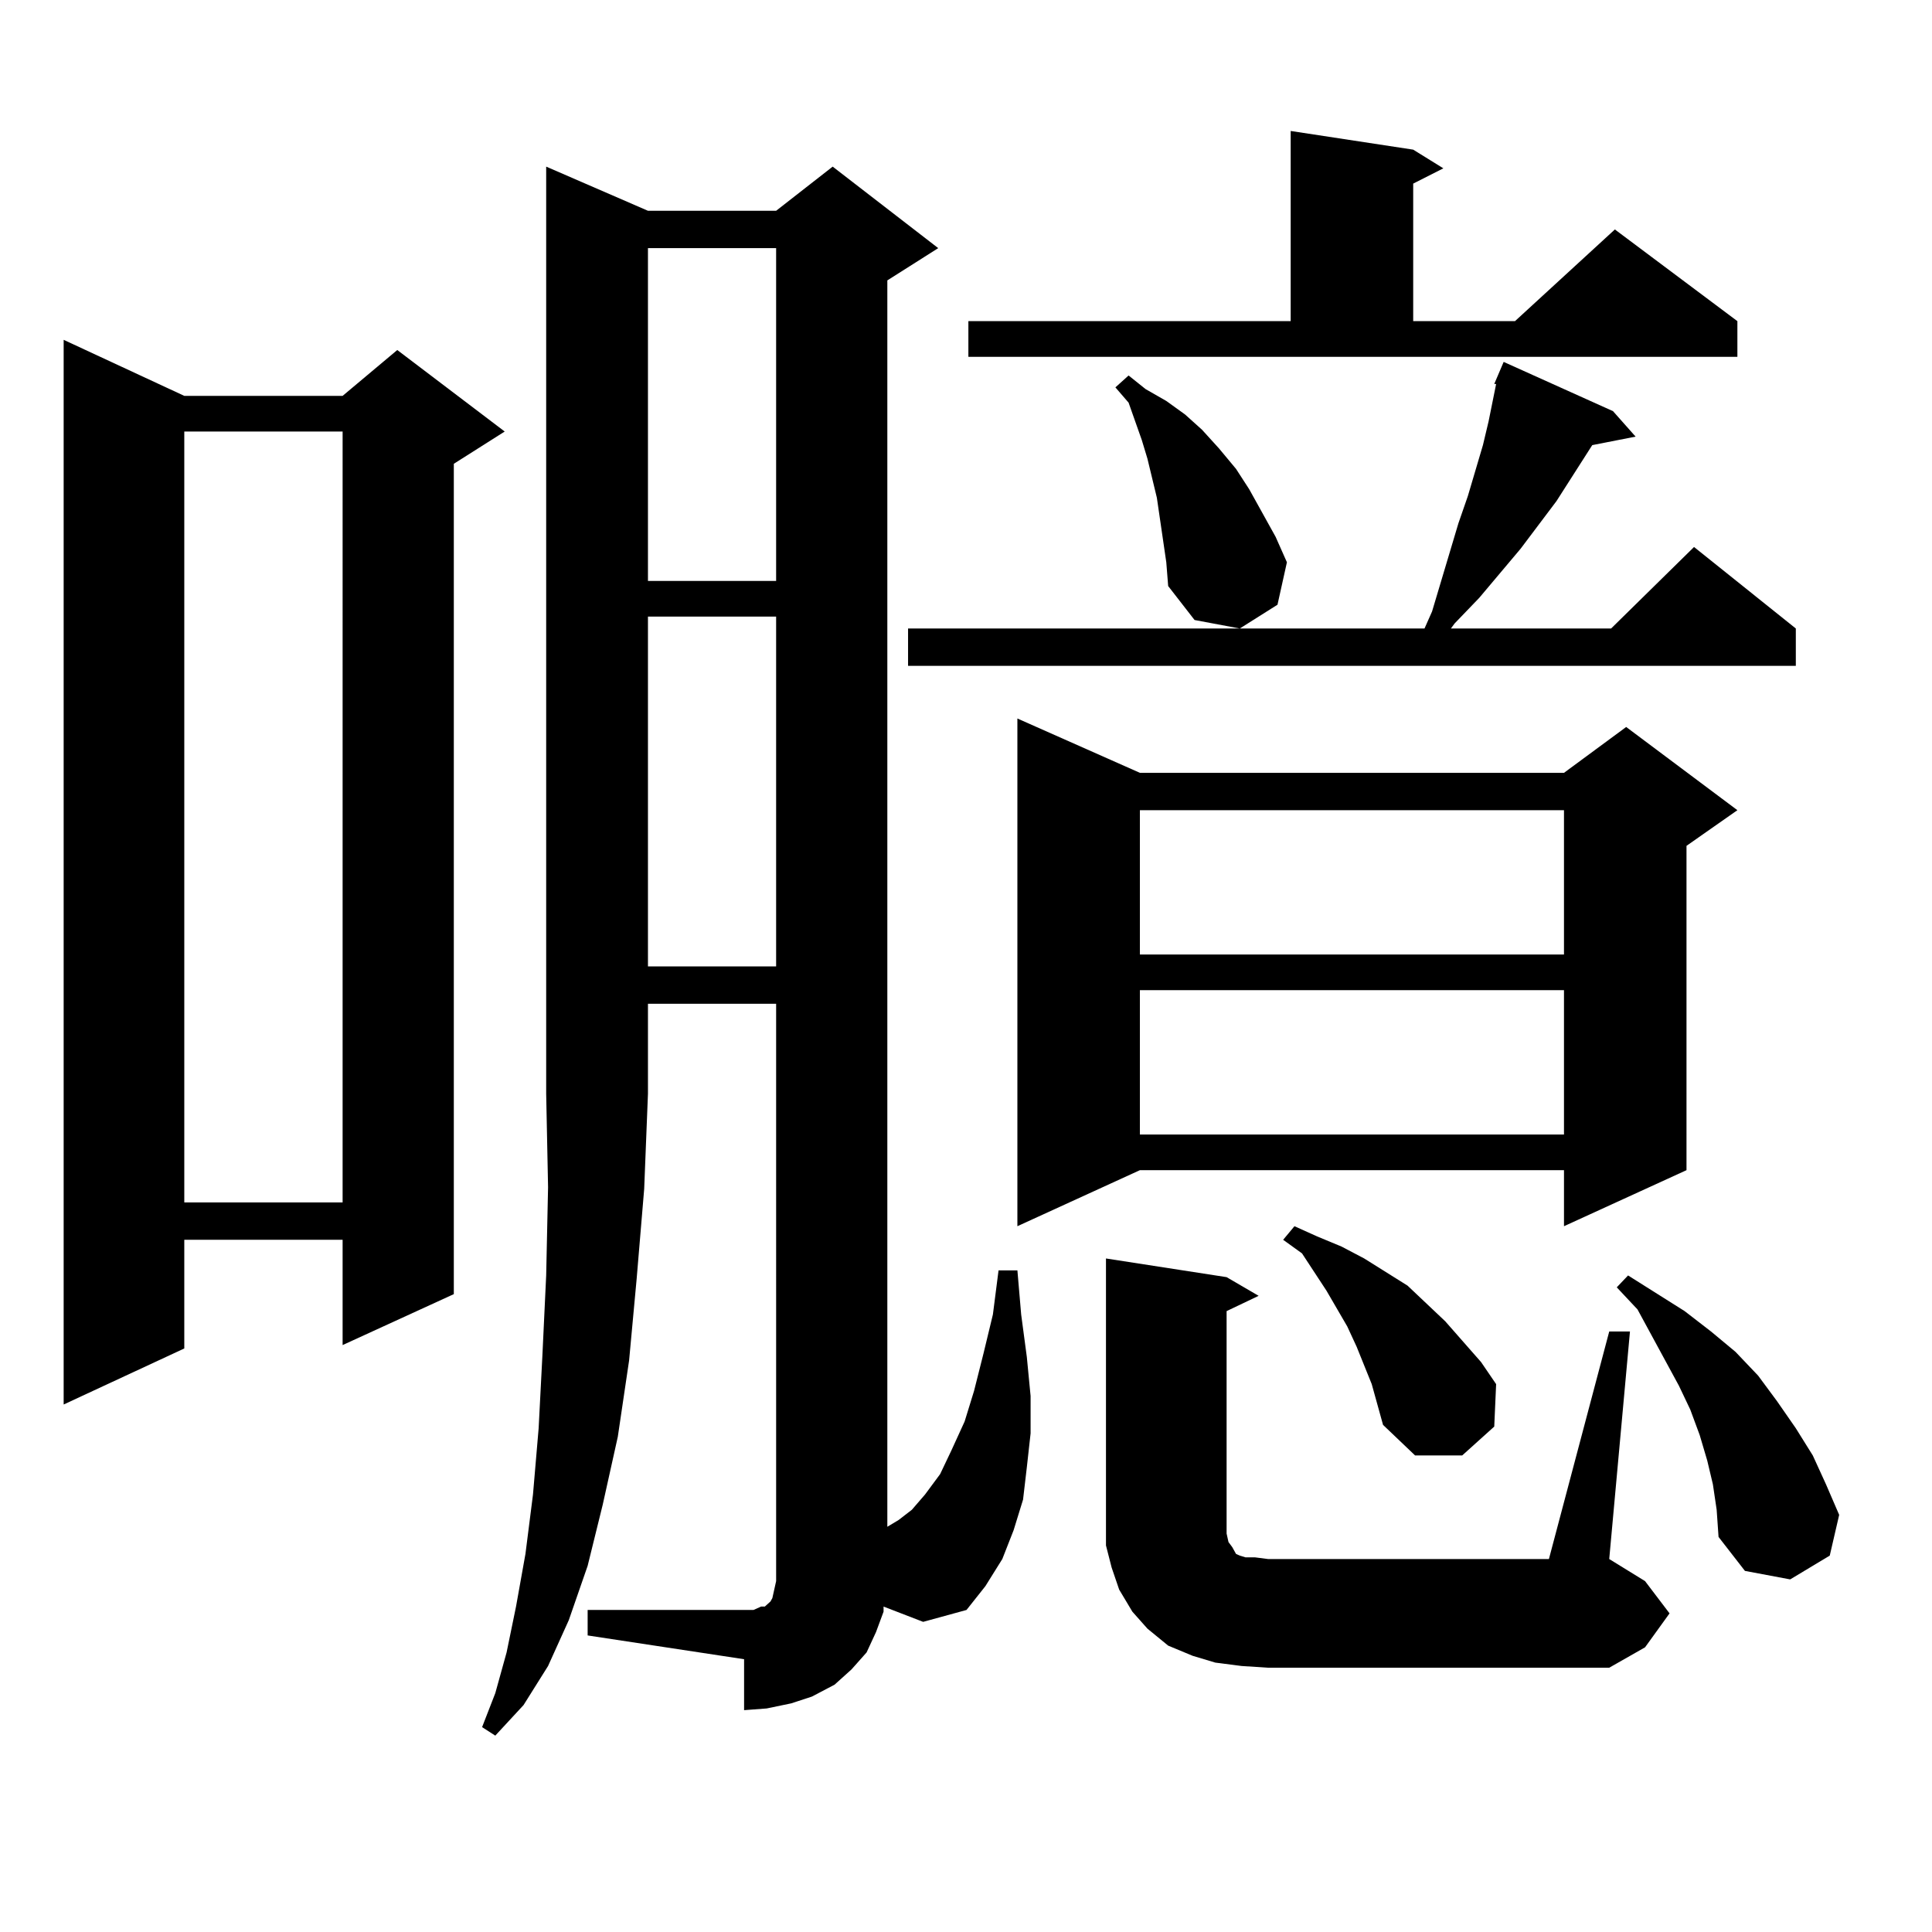
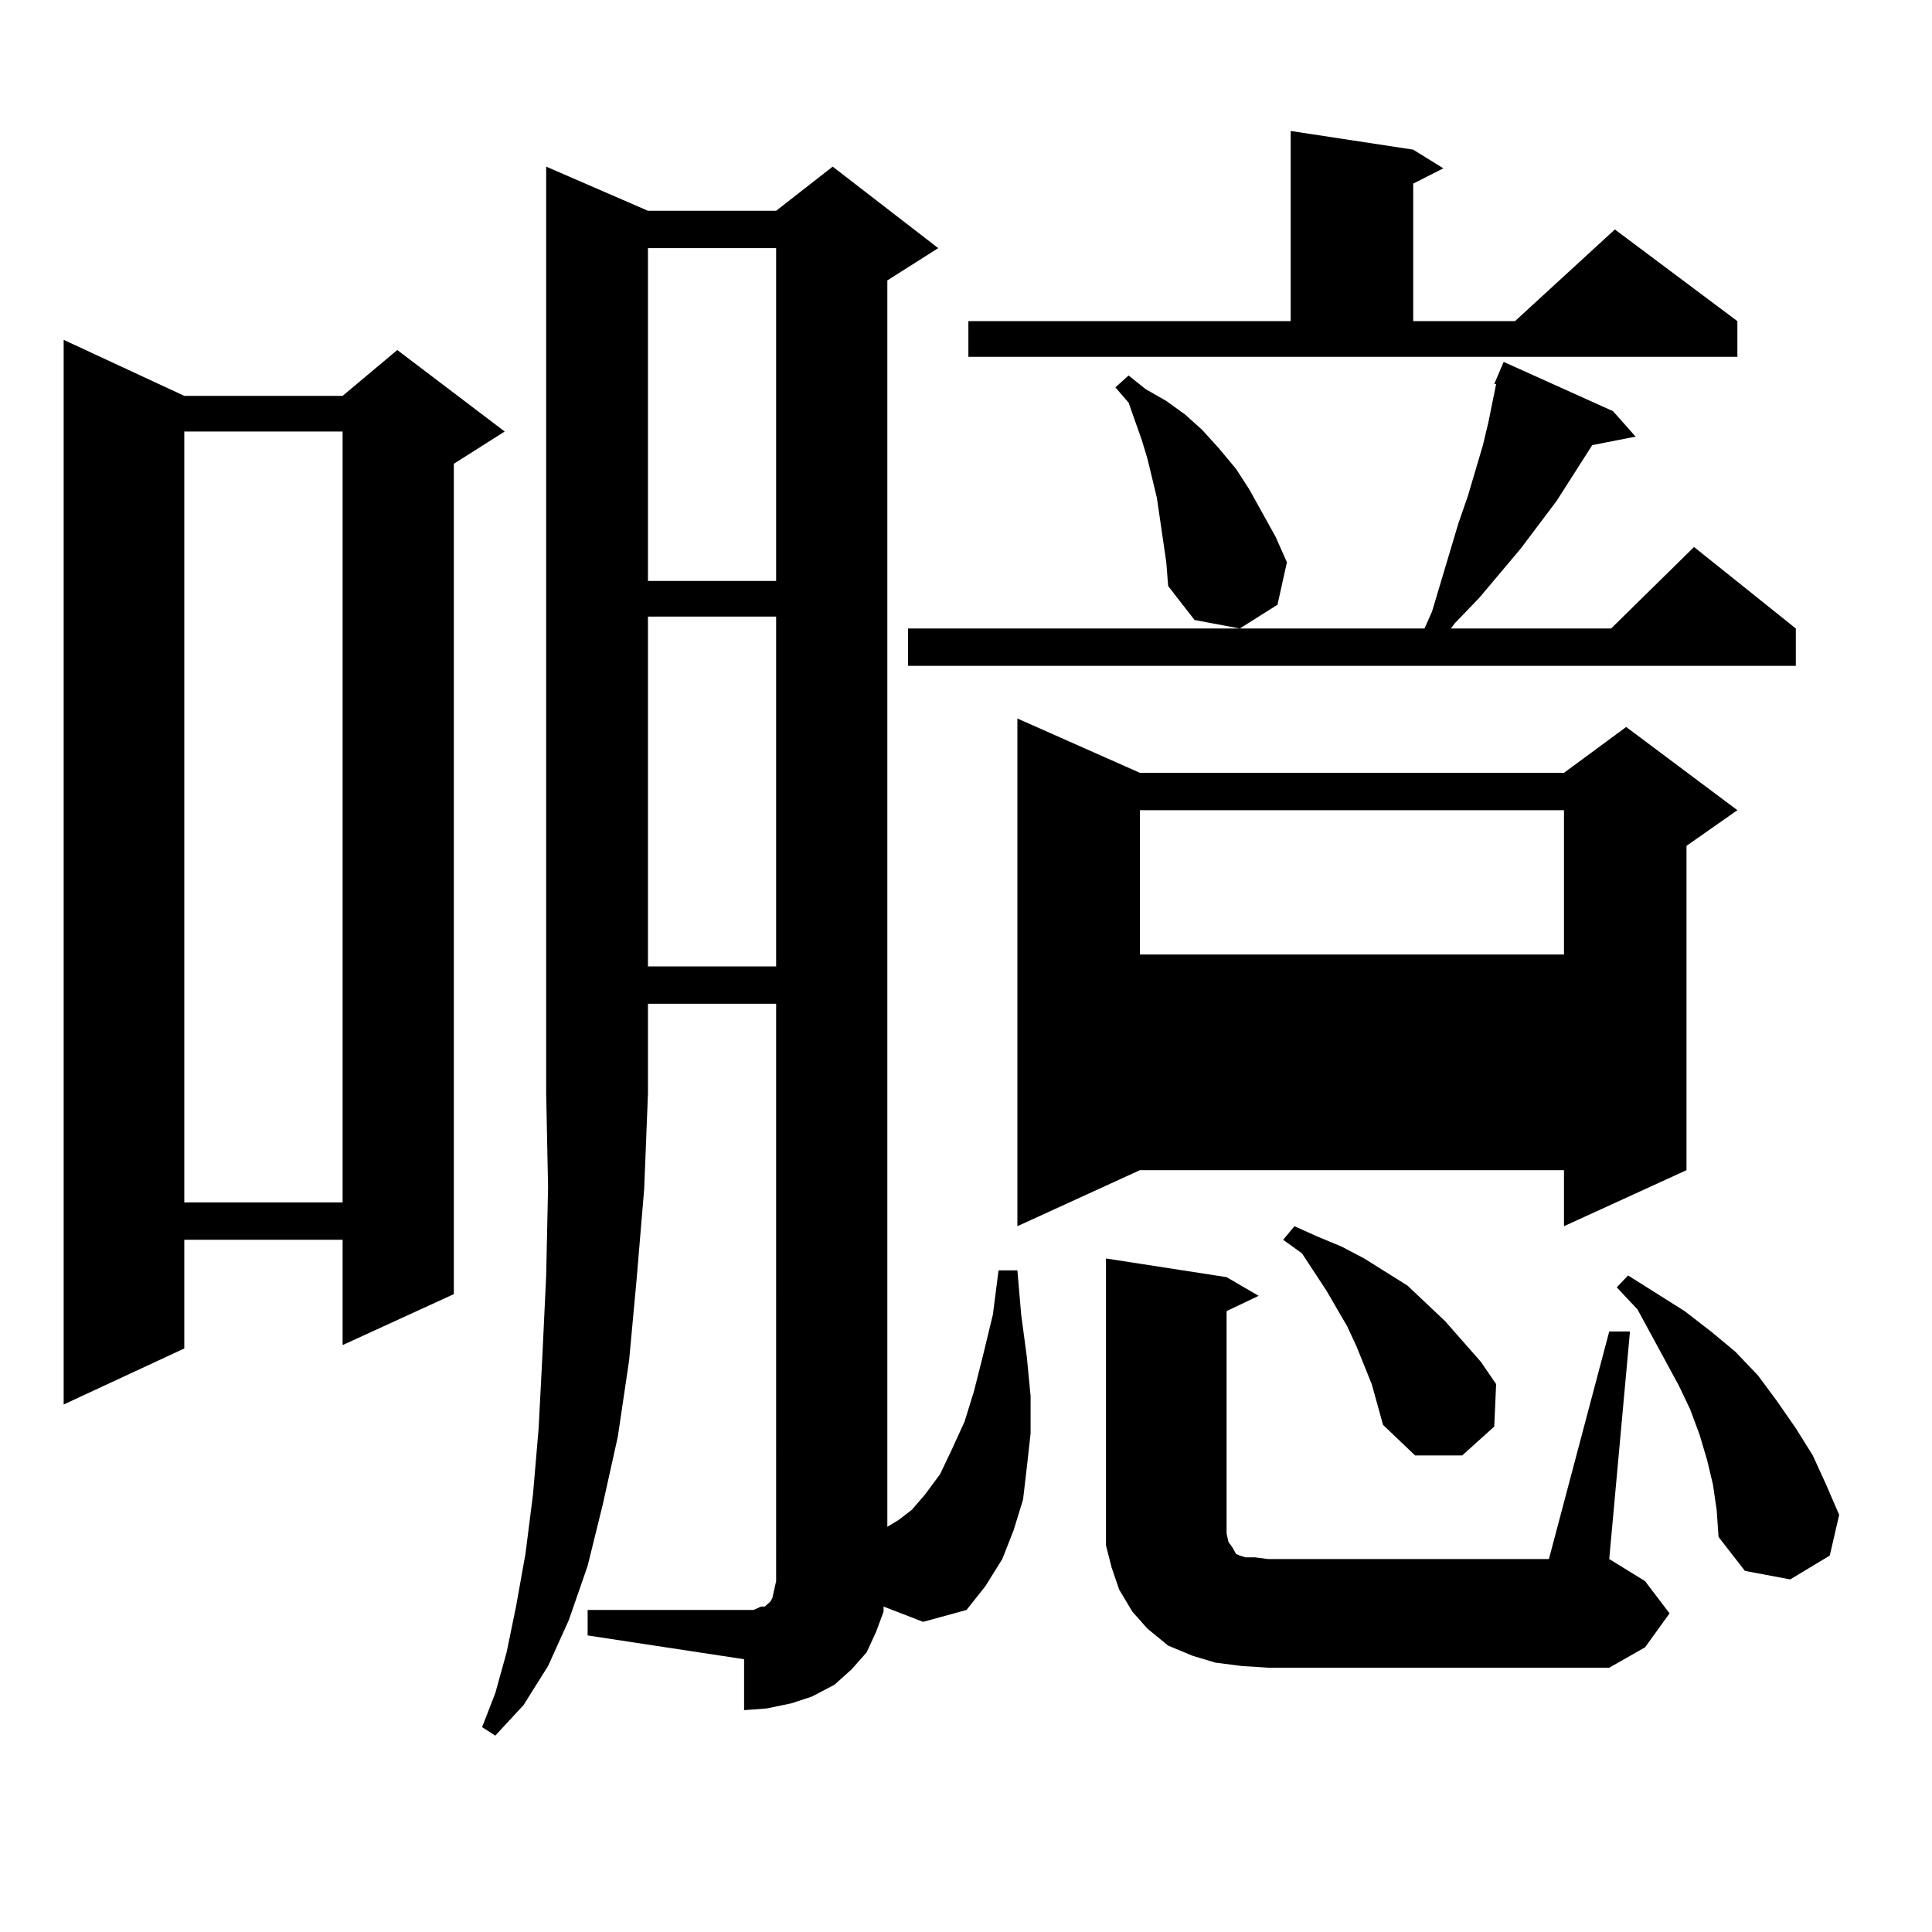
<svg xmlns="http://www.w3.org/2000/svg" version="1.1" id="图层_1" x="0px" y="0px" width="1000px" height="1000px" viewBox="0 0 1000 1000" enable-background="new 0 0 1000 1000" xml:space="preserve">
-   <path d="M95.388,204.898h81.949l28.292-23.73l55.608,42.188l-26.341,16.699V669.84l-57.56,26.367v-54.492H95.388v56.25  L32.95,726.969V175.895L95.388,204.898z M95.388,223.355v399.023h81.949V223.355H95.388z M457.33,831.559v2.637l-3.902,10.547  l-4.878,10.547l-7.805,8.789l-8.78,7.91l-11.707,6.152l-10.731,3.516l-12.683,2.637l-11.707,0.879v-26.367L304.163,846.5v-13.184  h85.852l3.902-1.758h1.951l0.976-0.879l0.976-0.879l0.976-0.879l0.976-1.758l0.976-4.395l0.976-4.395V519.547h-66.34v46.582  l-1.951,49.219l-3.902,46.582l-3.902,42.188l-5.854,39.551l-7.805,35.156l-7.805,31.641l-9.756,28.125l-10.731,23.73l-12.683,20.215  l-14.634,15.82l-6.829-4.395l6.829-17.578l5.854-21.094l4.878-23.73l4.878-27.246l3.902-30.762l2.927-34.277l1.951-37.793  l1.951-41.309l0.976-45.703l-0.976-48.34V86.246l52.682,22.852h66.34l29.268-22.852l54.633,42.188l-26.341,16.699V790.25  l5.854-3.516l6.829-5.273l6.829-7.91l7.805-10.547l5.854-12.305l6.829-14.941l4.878-15.82l4.878-19.336l4.878-20.215l2.927-22.852  h9.756l1.951,22.852l2.927,21.973l1.951,20.215v19.336l-1.951,17.578l-1.951,16.699l-4.878,15.82l-5.854,14.941l-8.78,14.063  l-9.756,12.305l-22.438,6.152L457.33,831.559z M335.382,128.434v172.266h66.34V128.434H335.382z M335.382,319.156v181.055h66.34  V319.156H335.382z M834.882,212.809l11.707,13.184l-22.438,4.395l-18.536,29.004L787.078,284l-21.463,25.488l-12.683,13.184  l-1.951,2.637h82.925l42.926-42.188l52.682,42.188v19.336H470.013v-19.336h267.311l3.902-8.789l13.658-45.703l4.878-14.063  l7.805-26.367l2.927-12.305l3.902-19.336h-0.976l4.878-11.426L834.882,212.809z M501.231,166.227h166.825V67.789l63.413,9.668  l15.609,9.668l-15.609,7.91v71.191h52.682l51.706-47.461l63.413,47.461v18.457H501.231V166.227z M590.01,400.016h219.507  l32.194-23.73l57.56,43.066l-26.341,18.457V605.68l-63.413,29.004V605.68H590.01l-63.413,29.004V371.891L590.01,400.016z   M642.691,862.32l-13.658-1.758l-11.707-3.516l-12.683-5.273l-10.731-8.789l-7.805-8.789l-6.829-11.426l-3.902-11.426l-2.927-11.426  v-12.305v-136.23l62.438,9.668l16.585,9.668l-16.585,7.91v115.137l0.976,4.395l1.951,2.637l0.976,1.758l0.976,1.758l1.951,0.879  l2.927,0.879h4.878l6.829,0.879h145.362l31.219-117.773h10.731l-10.731,117.773l18.536,11.426l12.683,16.699l-12.683,17.578  l-18.536,10.547H656.35L642.691,862.32z M603.668,291.031l-4.878-33.398l-4.878-20.215l-2.927-9.668l-6.829-19.336l-6.829-7.91  l6.829-6.152l8.78,7.031l10.731,6.152l9.756,7.031l8.78,7.91l8.78,9.668l8.78,10.547l6.829,10.547l13.658,24.609l5.854,13.184  l-4.878,21.973l-19.512,12.305l-23.414-4.395l-13.658-17.578L603.668,291.031z M590.01,419.352v74.707h219.507v-74.707H590.01z   M590.01,512.516v74.707h219.507v-74.707H590.01z M710.007,716.422l-3.902-9.668l-3.902-9.668l-4.878-10.547l-10.731-18.457  l-12.683-19.336l-9.756-7.031l5.854-7.031l11.707,5.273l12.683,5.273l11.707,6.152l22.438,14.063l19.512,18.457l18.536,21.094  l7.805,11.426l-0.976,21.973l-16.585,14.941h-24.39l-16.585-15.82l-2.927-10.547L710.007,716.422z M886.588,768.277l-2.927-12.305  l-3.902-13.184l-4.878-13.184l-5.854-12.305l-21.463-39.551l-10.731-11.426l5.854-6.152l29.268,18.457l13.658,10.547l12.683,10.547  l11.707,12.305l9.756,13.184l9.756,14.063l8.78,14.063l6.829,14.941l6.829,15.82l-4.878,21.094l-20.487,12.305l-23.414-4.395  l-13.658-17.578l-0.976-14.063L886.588,768.277z" />
+   <path d="M95.388,204.898h81.949l28.292-23.73l55.608,42.188l-26.341,16.699V669.84l-57.56,26.367v-54.492H95.388v56.25  L32.95,726.969V175.895L95.388,204.898z M95.388,223.355v399.023h81.949V223.355H95.388z M457.33,831.559v2.637l-3.902,10.547  l-4.878,10.547l-7.805,8.789l-8.78,7.91l-11.707,6.152l-10.731,3.516l-12.683,2.637l-11.707,0.879v-26.367L304.163,846.5v-13.184  h85.852l3.902-1.758h1.951l0.976-0.879l0.976-0.879l0.976-0.879l0.976-1.758l0.976-4.395l0.976-4.395V519.547h-66.34v46.582  l-1.951,49.219l-3.902,46.582l-3.902,42.188l-5.854,39.551l-7.805,35.156l-7.805,31.641l-9.756,28.125l-10.731,23.73l-12.683,20.215  l-14.634,15.82l-6.829-4.395l6.829-17.578l5.854-21.094l4.878-23.73l4.878-27.246l3.902-30.762l2.927-34.277l1.951-37.793  l1.951-41.309l0.976-45.703l-0.976-48.34V86.246l52.682,22.852h66.34l29.268-22.852l54.633,42.188l-26.341,16.699V790.25  l5.854-3.516l6.829-5.273l6.829-7.91l7.805-10.547l5.854-12.305l6.829-14.941l4.878-15.82l4.878-19.336l4.878-20.215l2.927-22.852  h9.756l1.951,22.852l2.927,21.973l1.951,20.215v19.336l-1.951,17.578l-1.951,16.699l-4.878,15.82l-5.854,14.941l-8.78,14.063  l-9.756,12.305l-22.438,6.152L457.33,831.559z M335.382,128.434v172.266h66.34V128.434H335.382z M335.382,319.156v181.055h66.34  V319.156H335.382z M834.882,212.809l11.707,13.184l-22.438,4.395l-18.536,29.004L787.078,284l-21.463,25.488l-12.683,13.184  l-1.951,2.637h82.925l42.926-42.188l52.682,42.188v19.336H470.013v-19.336h267.311l3.902-8.789l13.658-45.703l4.878-14.063  l7.805-26.367l2.927-12.305l3.902-19.336h-0.976l4.878-11.426L834.882,212.809z M501.231,166.227h166.825V67.789l63.413,9.668  l15.609,9.668l-15.609,7.91v71.191h52.682l51.706-47.461l63.413,47.461v18.457H501.231V166.227z M590.01,400.016h219.507  l32.194-23.73l57.56,43.066l-26.341,18.457V605.68l-63.413,29.004V605.68H590.01l-63.413,29.004V371.891L590.01,400.016z   M642.691,862.32l-13.658-1.758l-11.707-3.516l-12.683-5.273l-10.731-8.789l-7.805-8.789l-6.829-11.426l-3.902-11.426l-2.927-11.426  v-12.305v-136.23l62.438,9.668l16.585,9.668l-16.585,7.91v115.137l0.976,4.395l1.951,2.637l0.976,1.758l0.976,1.758l1.951,0.879  l2.927,0.879h4.878l6.829,0.879h145.362l31.219-117.773h10.731l-10.731,117.773l18.536,11.426l12.683,16.699l-12.683,17.578  l-18.536,10.547H656.35L642.691,862.32z M603.668,291.031l-4.878-33.398l-4.878-20.215l-2.927-9.668l-6.829-19.336l-6.829-7.91  l6.829-6.152l8.78,7.031l10.731,6.152l9.756,7.031l8.78,7.91l8.78,9.668l8.78,10.547l6.829,10.547l13.658,24.609l5.854,13.184  l-4.878,21.973l-19.512,12.305l-23.414-4.395l-13.658-17.578L603.668,291.031z M590.01,419.352v74.707h219.507v-74.707H590.01z   M590.01,512.516v74.707v-74.707H590.01z M710.007,716.422l-3.902-9.668l-3.902-9.668l-4.878-10.547l-10.731-18.457  l-12.683-19.336l-9.756-7.031l5.854-7.031l11.707,5.273l12.683,5.273l11.707,6.152l22.438,14.063l19.512,18.457l18.536,21.094  l7.805,11.426l-0.976,21.973l-16.585,14.941h-24.39l-16.585-15.82l-2.927-10.547L710.007,716.422z M886.588,768.277l-2.927-12.305  l-3.902-13.184l-4.878-13.184l-5.854-12.305l-21.463-39.551l-10.731-11.426l5.854-6.152l29.268,18.457l13.658,10.547l12.683,10.547  l11.707,12.305l9.756,13.184l9.756,14.063l8.78,14.063l6.829,14.941l6.829,15.82l-4.878,21.094l-20.487,12.305l-23.414-4.395  l-13.658-17.578l-0.976-14.063L886.588,768.277z" />
</svg>